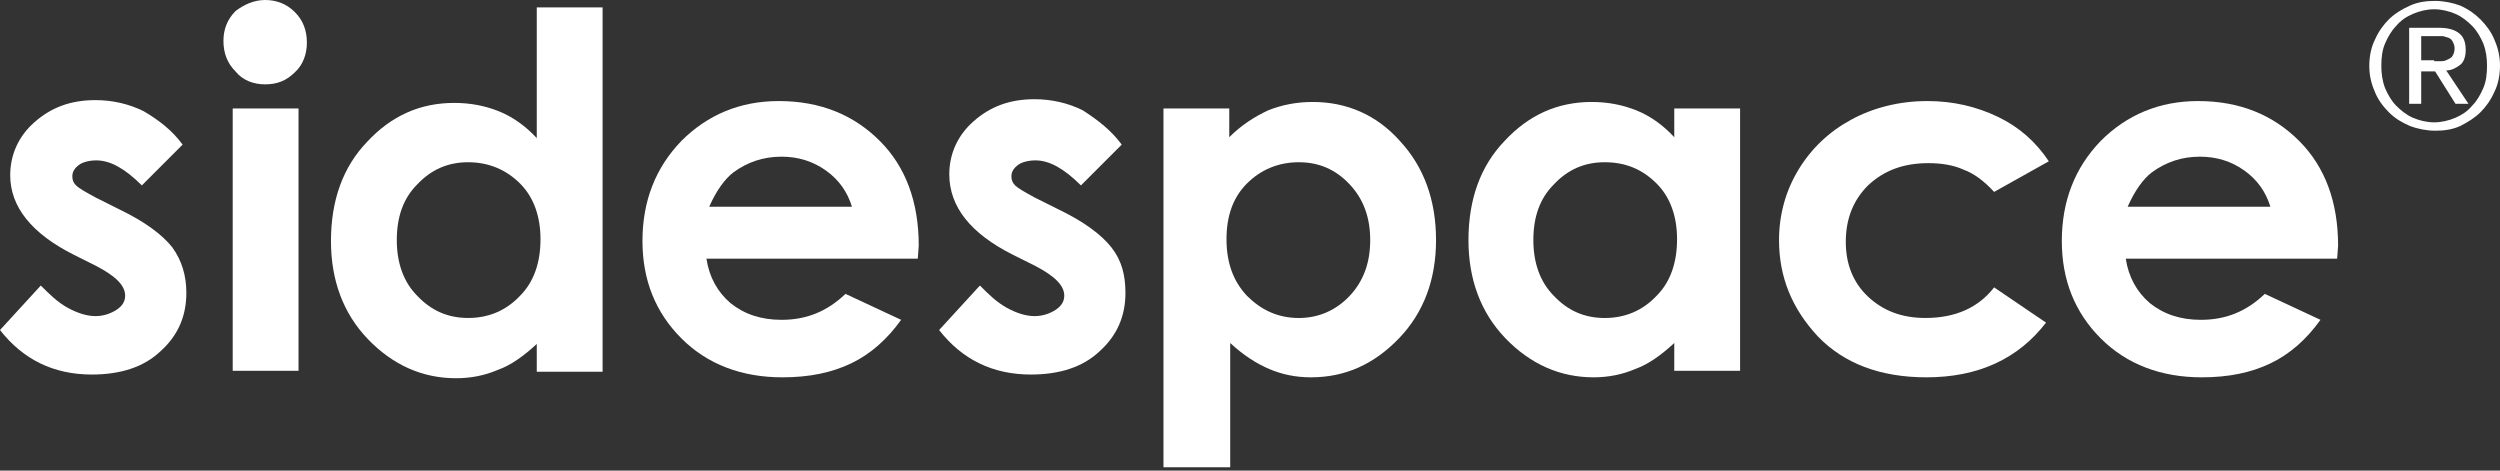
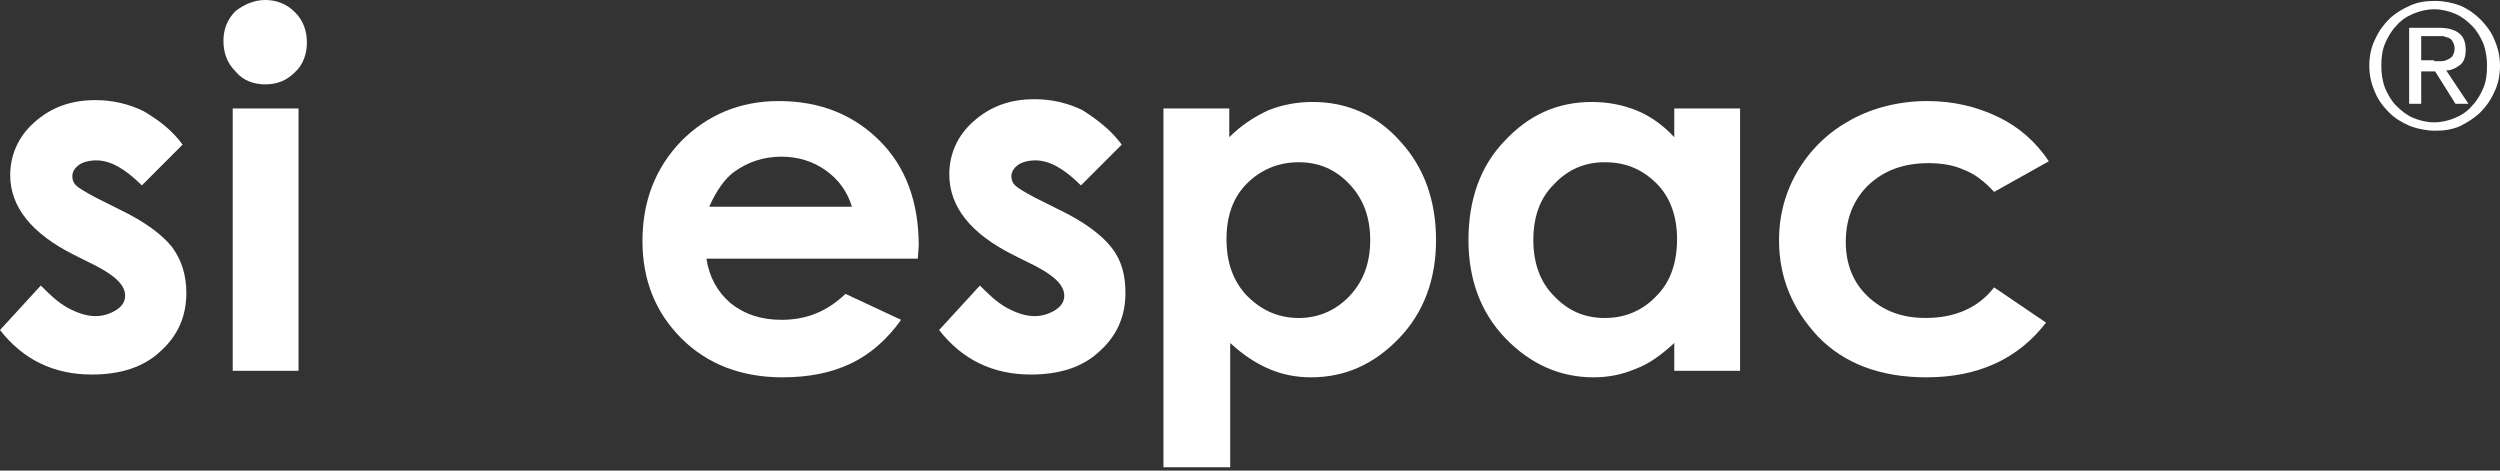
<svg xmlns="http://www.w3.org/2000/svg" width="85" height="16" viewBox="0 0 85 16" fill="none">
  <rect x="0" y="0" width="85" height="16" fill="#333333" stroke="none" />
  <path d="M6.209 4.917L4.823 6.304C4.255 5.736 3.751 5.453 3.278 5.453C3.026 5.453 2.805 5.516 2.679 5.61C2.553 5.705 2.459 5.831 2.459 5.988C2.459 6.115 2.49 6.209 2.585 6.304C2.679 6.398 2.9 6.524 3.247 6.713L4.066 7.123C4.917 7.533 5.516 7.974 5.863 8.416C6.178 8.857 6.336 9.361 6.336 9.96C6.336 10.748 6.052 11.41 5.453 11.946C4.886 12.482 4.098 12.734 3.12 12.734C1.828 12.734 0.788 12.229 0 11.221L1.387 9.708C1.671 9.992 1.954 10.275 2.301 10.464C2.648 10.653 2.963 10.748 3.247 10.748C3.53 10.748 3.782 10.653 3.972 10.527C4.161 10.401 4.255 10.244 4.255 10.055C4.255 9.708 3.94 9.393 3.278 9.046L2.522 8.668C1.072 7.943 0.347 7.029 0.347 5.957C0.347 5.263 0.63 4.633 1.166 4.16C1.734 3.656 2.396 3.404 3.247 3.404C3.814 3.404 4.381 3.53 4.886 3.782C5.421 4.097 5.863 4.444 6.209 4.917Z" fill="white" />
  <path d="M9.015 0C9.393 0 9.74 0.126 10.024 0.41C10.307 0.693 10.434 1.04 10.434 1.45C10.434 1.828 10.307 2.206 10.024 2.459C9.74 2.742 9.425 2.868 9.015 2.868C8.637 2.868 8.259 2.742 8.006 2.427C7.723 2.143 7.597 1.797 7.597 1.387C7.597 1.009 7.723 0.662 8.006 0.378C8.29 0.158 8.637 0 9.015 0ZM7.912 3.688H10.15V12.608H7.912V3.688Z" fill="white" />
-   <path d="M18.25 0.252H20.488V12.639H18.25V11.694C17.809 12.104 17.368 12.419 16.927 12.576C16.485 12.765 16.012 12.86 15.508 12.86C14.373 12.86 13.365 12.419 12.514 11.536C11.663 10.654 11.253 9.519 11.253 8.195C11.253 6.808 11.663 5.673 12.482 4.822C13.302 3.94 14.279 3.499 15.445 3.499C15.981 3.499 16.485 3.593 16.958 3.782C17.431 3.971 17.872 4.287 18.25 4.696V0.252ZM15.918 5.516C15.225 5.516 14.657 5.768 14.184 6.272C13.711 6.745 13.491 7.375 13.491 8.164C13.491 8.92 13.711 9.582 14.184 10.055C14.657 10.559 15.225 10.811 15.918 10.811C16.611 10.811 17.21 10.559 17.683 10.055C18.156 9.582 18.377 8.92 18.377 8.132C18.377 7.375 18.156 6.714 17.683 6.241C17.21 5.768 16.611 5.516 15.918 5.516Z" fill="white" />
  <path d="M31.205 8.794H24.019C24.113 9.424 24.397 9.929 24.838 10.307C25.311 10.685 25.878 10.874 26.572 10.874C27.423 10.874 28.116 10.591 28.747 9.992L30.638 10.874C30.165 11.536 29.598 12.04 28.936 12.356C28.274 12.671 27.517 12.829 26.603 12.829C25.216 12.829 24.05 12.387 23.168 11.505C22.285 10.622 21.844 9.519 21.844 8.195C21.844 6.84 22.285 5.705 23.168 4.791C24.05 3.908 25.153 3.436 26.477 3.436C27.896 3.436 29.03 3.908 29.913 4.791C30.796 5.673 31.237 6.871 31.237 8.353L31.205 8.794ZM28.967 7.029C28.81 6.524 28.526 6.115 28.085 5.8C27.643 5.484 27.139 5.327 26.572 5.327C25.941 5.327 25.405 5.516 24.933 5.863C24.649 6.083 24.365 6.461 24.113 7.029H28.967Z" fill="white" />
  <path d="M38.139 4.917L36.752 6.304C36.185 5.737 35.681 5.453 35.208 5.453C34.956 5.453 34.735 5.516 34.609 5.61C34.483 5.705 34.388 5.831 34.388 5.989C34.388 6.115 34.42 6.209 34.514 6.304C34.609 6.398 34.83 6.525 35.176 6.714L35.996 7.123C36.847 7.533 37.446 7.974 37.792 8.416C38.139 8.857 38.265 9.361 38.265 9.96C38.265 10.748 37.981 11.41 37.383 11.946C36.815 12.482 36.027 12.734 35.05 12.734C33.758 12.734 32.718 12.23 31.93 11.221L33.317 9.708C33.6 9.992 33.884 10.275 34.231 10.465C34.577 10.654 34.893 10.748 35.176 10.748C35.46 10.748 35.712 10.654 35.901 10.528C36.09 10.402 36.185 10.244 36.185 10.055C36.185 9.708 35.87 9.393 35.208 9.046L34.451 8.668C33.001 7.943 32.276 7.029 32.276 5.926C32.276 5.232 32.56 4.602 33.096 4.129C33.663 3.625 34.325 3.373 35.176 3.373C35.744 3.373 36.311 3.499 36.815 3.751C37.351 4.098 37.792 4.444 38.139 4.917Z" fill="white" />
  <path d="M41.795 3.688V4.665C42.205 4.255 42.647 3.972 43.119 3.751C43.592 3.562 44.096 3.467 44.632 3.467C45.799 3.467 46.807 3.909 47.595 4.791C48.415 5.674 48.825 6.808 48.825 8.164C48.825 9.488 48.415 10.622 47.564 11.505C46.713 12.387 45.736 12.829 44.569 12.829C44.065 12.829 43.592 12.734 43.151 12.545C42.71 12.356 42.268 12.072 41.827 11.662V15.886H39.558V3.688H41.795ZM44.16 5.516C43.466 5.516 42.867 5.768 42.394 6.241C41.922 6.714 41.701 7.344 41.701 8.132C41.701 8.92 41.922 9.551 42.394 10.055C42.867 10.528 43.435 10.812 44.16 10.812C44.822 10.812 45.42 10.559 45.893 10.055C46.366 9.551 46.587 8.92 46.587 8.164C46.587 7.407 46.366 6.777 45.893 6.273C45.42 5.768 44.853 5.516 44.16 5.516Z" fill="white" />
  <path d="M56.925 3.688H59.163V12.608H56.925V11.662C56.484 12.072 56.043 12.387 55.601 12.545C55.16 12.734 54.687 12.829 54.183 12.829C53.048 12.829 52.04 12.387 51.188 11.505C50.337 10.622 49.928 9.488 49.928 8.164C49.928 6.777 50.337 5.642 51.157 4.791C51.977 3.909 52.954 3.467 54.12 3.467C54.656 3.467 55.16 3.562 55.633 3.751C56.106 3.94 56.547 4.255 56.925 4.665V3.688ZM54.561 5.516C53.868 5.516 53.3 5.768 52.828 6.273C52.355 6.745 52.134 7.376 52.134 8.164C52.134 8.92 52.355 9.582 52.828 10.055C53.3 10.559 53.868 10.812 54.561 10.812C55.255 10.812 55.853 10.559 56.326 10.055C56.799 9.582 57.02 8.92 57.02 8.132C57.02 7.376 56.799 6.714 56.326 6.241C55.853 5.768 55.286 5.516 54.561 5.516Z" fill="white" />
  <path d="M69.66 5.484L67.8 6.525C67.453 6.146 67.106 5.894 66.76 5.768C66.413 5.61 66.003 5.547 65.562 5.547C64.711 5.547 64.049 5.8 63.513 6.304C63.009 6.808 62.757 7.439 62.757 8.227C62.757 8.983 63.009 9.613 63.513 10.086C64.018 10.559 64.648 10.811 65.468 10.811C66.476 10.811 67.264 10.464 67.8 9.771L69.565 10.969C68.62 12.198 67.264 12.829 65.499 12.829C63.923 12.829 62.694 12.356 61.811 11.442C60.929 10.496 60.487 9.424 60.487 8.164C60.487 7.313 60.708 6.493 61.149 5.768C61.59 5.043 62.189 4.476 62.946 4.066C63.702 3.656 64.585 3.436 65.531 3.436C66.413 3.436 67.201 3.625 67.926 3.971C68.651 4.318 69.218 4.822 69.66 5.484Z" fill="white" />
-   <path d="M79.463 8.794H72.276C72.371 9.424 72.655 9.929 73.096 10.307C73.569 10.685 74.136 10.874 74.83 10.874C75.681 10.874 76.374 10.591 77.004 9.992L78.896 10.874C78.423 11.536 77.856 12.04 77.194 12.356C76.532 12.671 75.775 12.829 74.861 12.829C73.474 12.829 72.308 12.387 71.425 11.505C70.543 10.622 70.102 9.519 70.102 8.195C70.102 6.84 70.543 5.705 71.425 4.791C72.308 3.908 73.411 3.436 74.735 3.436C76.153 3.436 77.288 3.908 78.171 4.791C79.053 5.673 79.495 6.871 79.495 8.353L79.463 8.794ZM77.194 7.029C77.036 6.524 76.752 6.115 76.311 5.8C75.87 5.484 75.365 5.327 74.798 5.327C74.168 5.327 73.632 5.516 73.159 5.863C72.875 6.083 72.592 6.461 72.34 7.029H77.194Z" fill="white" />
  <path d="M80.745 1.355C80.871 1.071 81.028 0.851 81.218 0.662C81.407 0.473 81.659 0.315 81.942 0.189C82.226 0.063 82.51 0.031 82.794 0.031C83.077 0.031 83.392 0.094 83.645 0.189C83.928 0.315 84.149 0.473 84.338 0.662C84.527 0.851 84.716 1.103 84.811 1.355C84.937 1.639 85 1.922 85 2.238C85 2.553 84.937 2.868 84.811 3.12C84.685 3.404 84.527 3.625 84.338 3.814C84.149 4.003 83.897 4.16 83.645 4.286C83.361 4.413 83.077 4.444 82.794 4.444C82.51 4.444 82.195 4.381 81.942 4.286C81.659 4.16 81.438 4.034 81.218 3.814C81.028 3.625 80.839 3.372 80.745 3.12C80.619 2.837 80.556 2.553 80.556 2.238C80.556 1.922 80.619 1.607 80.745 1.355ZM81.091 2.994C81.186 3.215 81.312 3.435 81.47 3.593C81.627 3.751 81.817 3.908 82.037 4.003C82.258 4.097 82.51 4.16 82.762 4.16C83.014 4.16 83.266 4.097 83.487 4.003C83.708 3.908 83.897 3.782 84.054 3.593C84.212 3.435 84.338 3.215 84.433 2.994C84.527 2.773 84.559 2.521 84.559 2.238C84.559 1.985 84.527 1.733 84.433 1.481C84.338 1.261 84.212 1.04 84.054 0.882C83.897 0.725 83.708 0.567 83.487 0.473C83.266 0.378 83.014 0.315 82.762 0.315C82.51 0.315 82.258 0.378 82.037 0.473C81.817 0.567 81.627 0.693 81.47 0.882C81.312 1.04 81.186 1.261 81.091 1.481C80.997 1.702 80.965 1.954 80.965 2.238C80.965 2.49 80.997 2.742 81.091 2.994ZM82.92 0.945C83.235 0.945 83.456 1.008 83.613 1.134C83.771 1.261 83.834 1.45 83.834 1.702C83.834 1.922 83.771 2.112 83.645 2.206C83.519 2.301 83.361 2.395 83.172 2.395L83.928 3.53H83.487L82.794 2.427H82.321V3.53H81.911V0.945H82.92ZM82.762 2.08C82.857 2.08 82.951 2.08 83.014 2.08C83.109 2.08 83.172 2.049 83.235 2.017C83.298 1.986 83.361 1.954 83.392 1.891C83.424 1.828 83.456 1.765 83.456 1.639C83.456 1.544 83.424 1.481 83.392 1.418C83.361 1.355 83.329 1.324 83.266 1.292C83.203 1.261 83.14 1.261 83.077 1.229C83.014 1.229 82.951 1.229 82.857 1.229H82.321V2.049H82.762V2.08Z" fill="white" />
</svg>